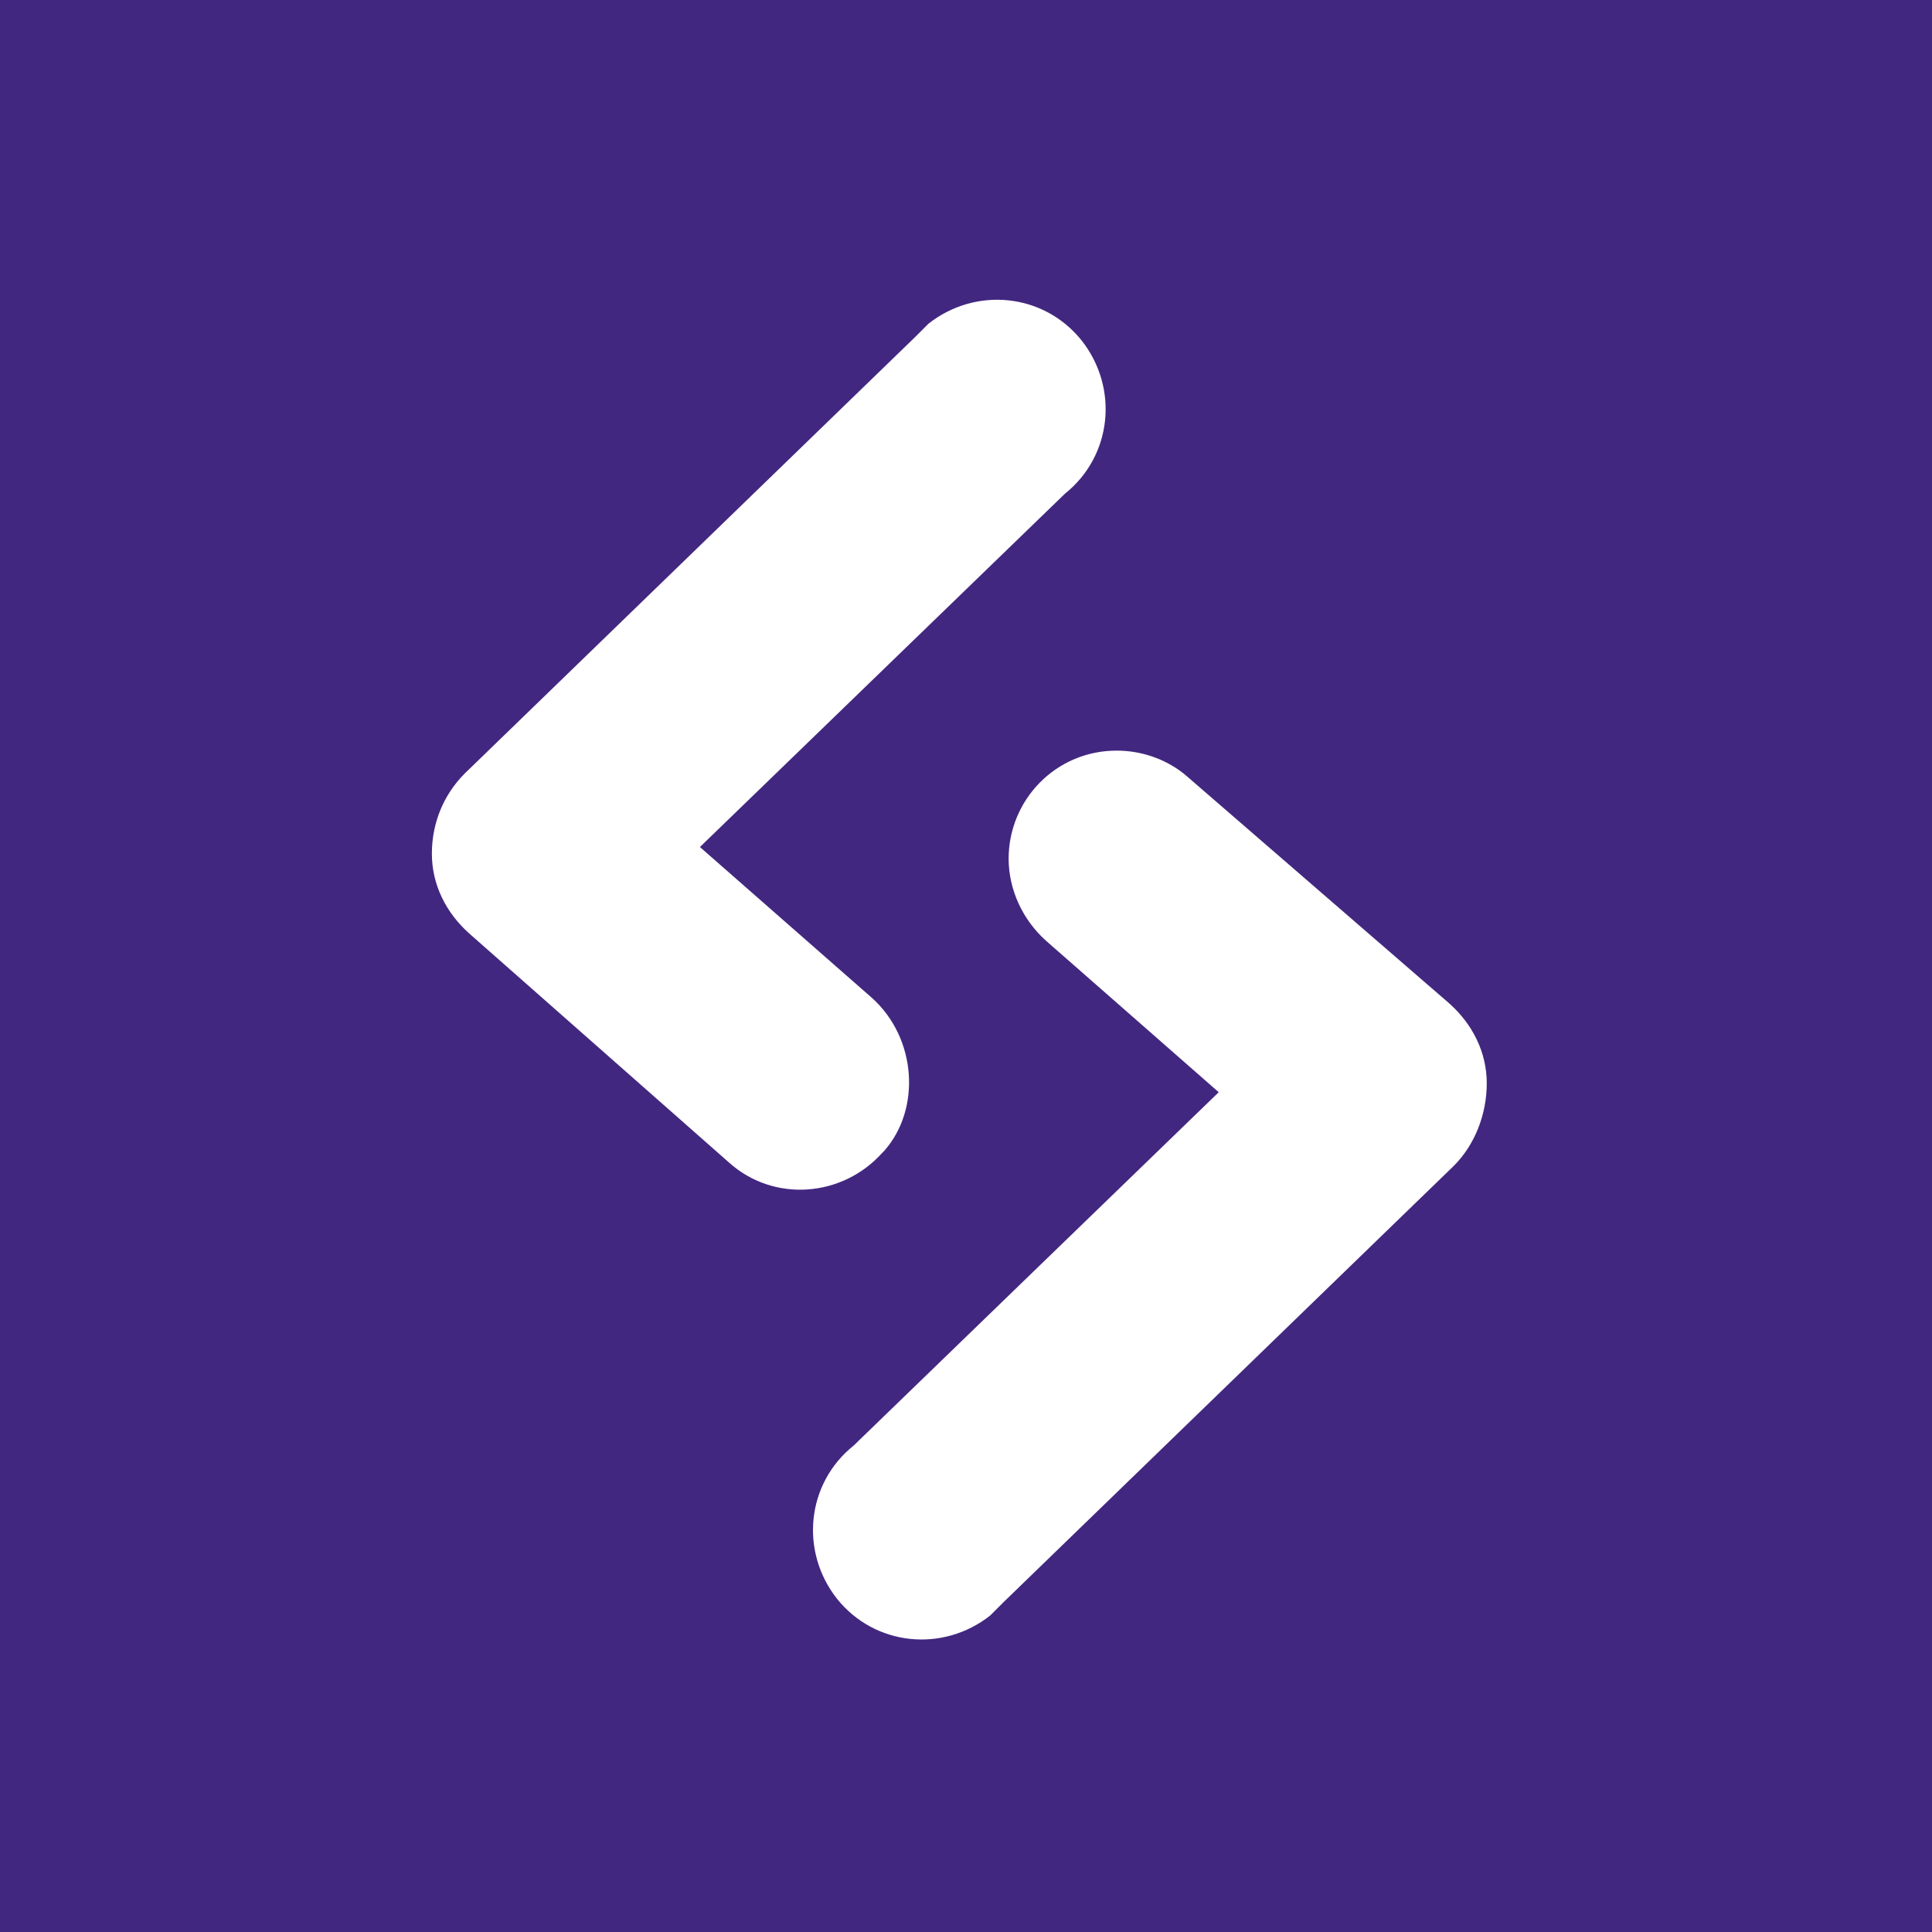
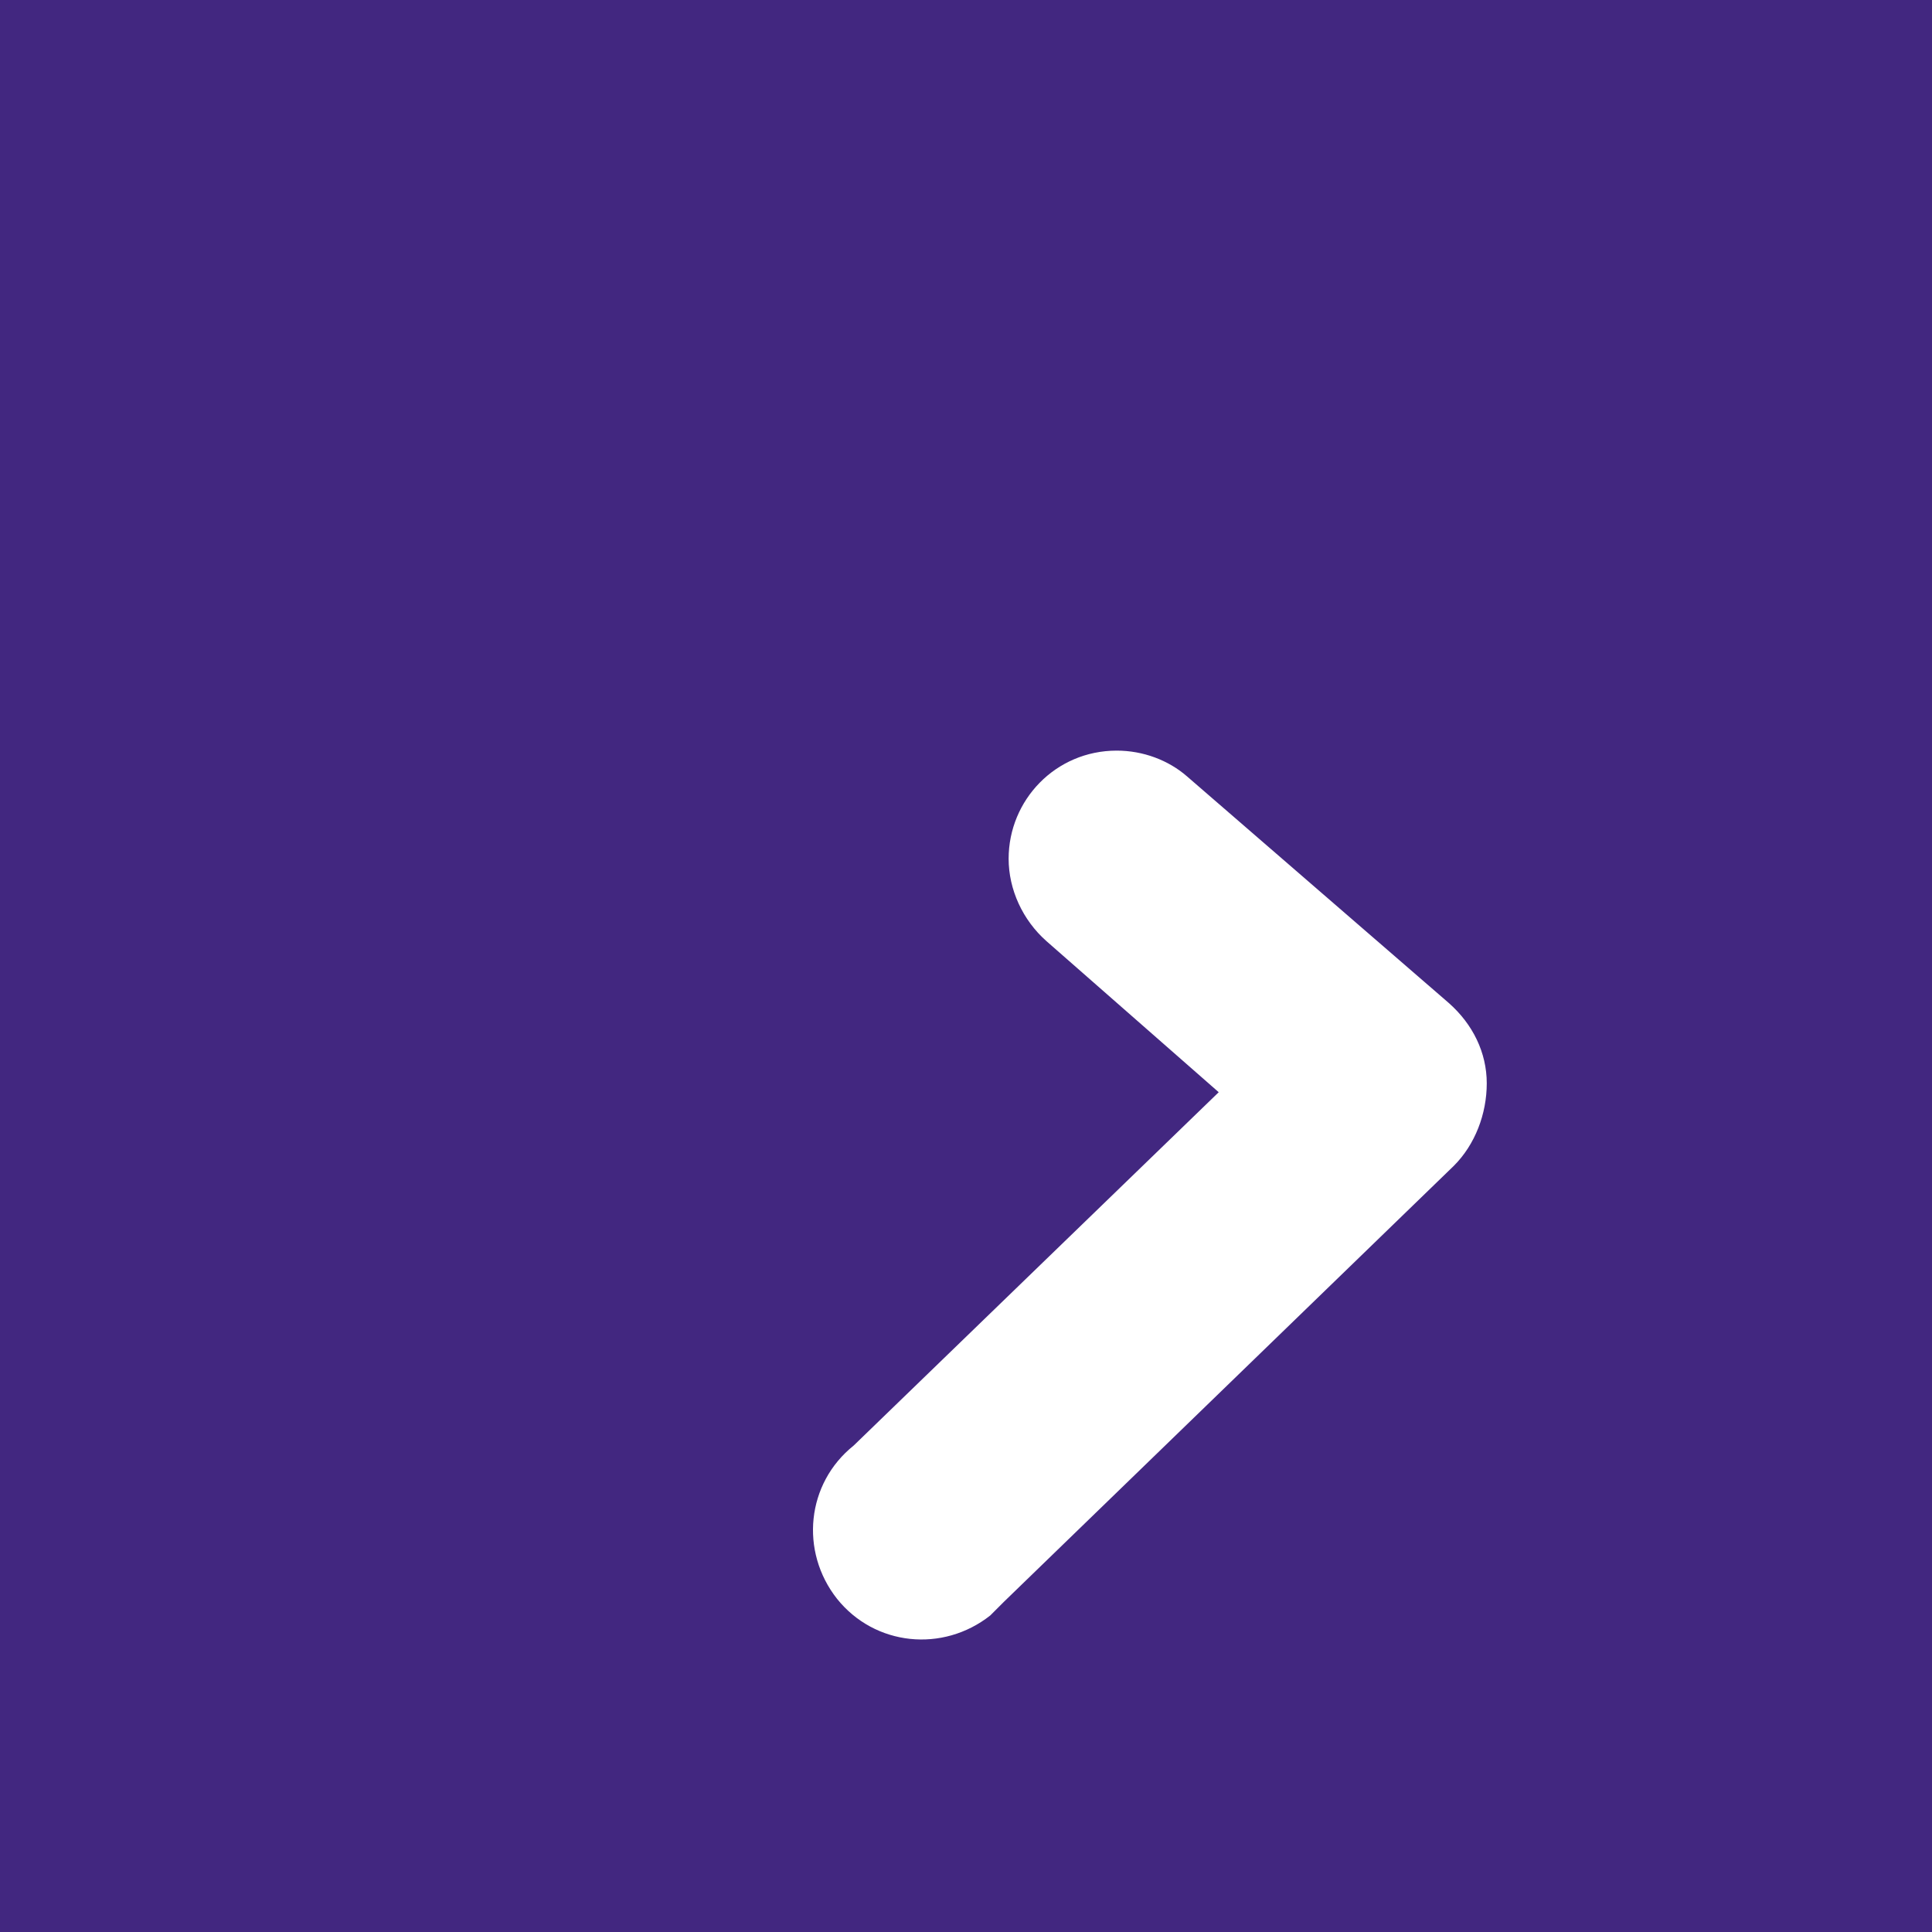
<svg xmlns="http://www.w3.org/2000/svg" version="1.1" id="Calque_1" x="0px" y="0px" viewBox="0 0 346.7 346.7" style="enable-background:new 0 0 346.7 346.7;" xml:space="preserve">
  <style type="text/css">
	.st0{fill:#422780;}
	.st1{fill:#FFFFFF;}
</style>
  <g>
    <rect y="0" class="st0" width="346.7" height="346.7" />
    <g>
-       <path class="st1" d="M156.5,179.1L125.6,152l65.5-63.4c8.5-6.8,9.7-19,3-27.5c-6.8-8.5-19-9.7-27.5-3c-0.8,0.8-1.7,1.7-2.5,2.5    l-80.7,78.2c-3.8,3.8-5.9,8.9-5.9,14.4c0,5.5,2.5,10.6,6.8,14.4l46.5,41c8,7.2,20.3,6.3,27.5-1.7l0.4-0.4    C165.3,199,164.5,186.3,156.5,179.1L156.5,179.1z" />
      <path class="st1" d="M213.1,139.4c-3.4-3-8-4.7-12.7-4.7c-11,0-19.4,8.9-19.4,19.4c0,5.5,2.5,11,6.8,14.8l30.9,27.1l-65.5,63.4    c-8.5,6.8-9.7,19-3,27.5c6.8,8.5,19,9.7,27.5,3c0.8-0.8,1.7-1.7,2.5-2.5l80.7-78.2c3.8-3.8,5.9-9.3,5.9-14.8    c0-5.5-2.5-10.6-6.8-14.4L213.1,139.4z" />
    </g>
  </g>
</svg>